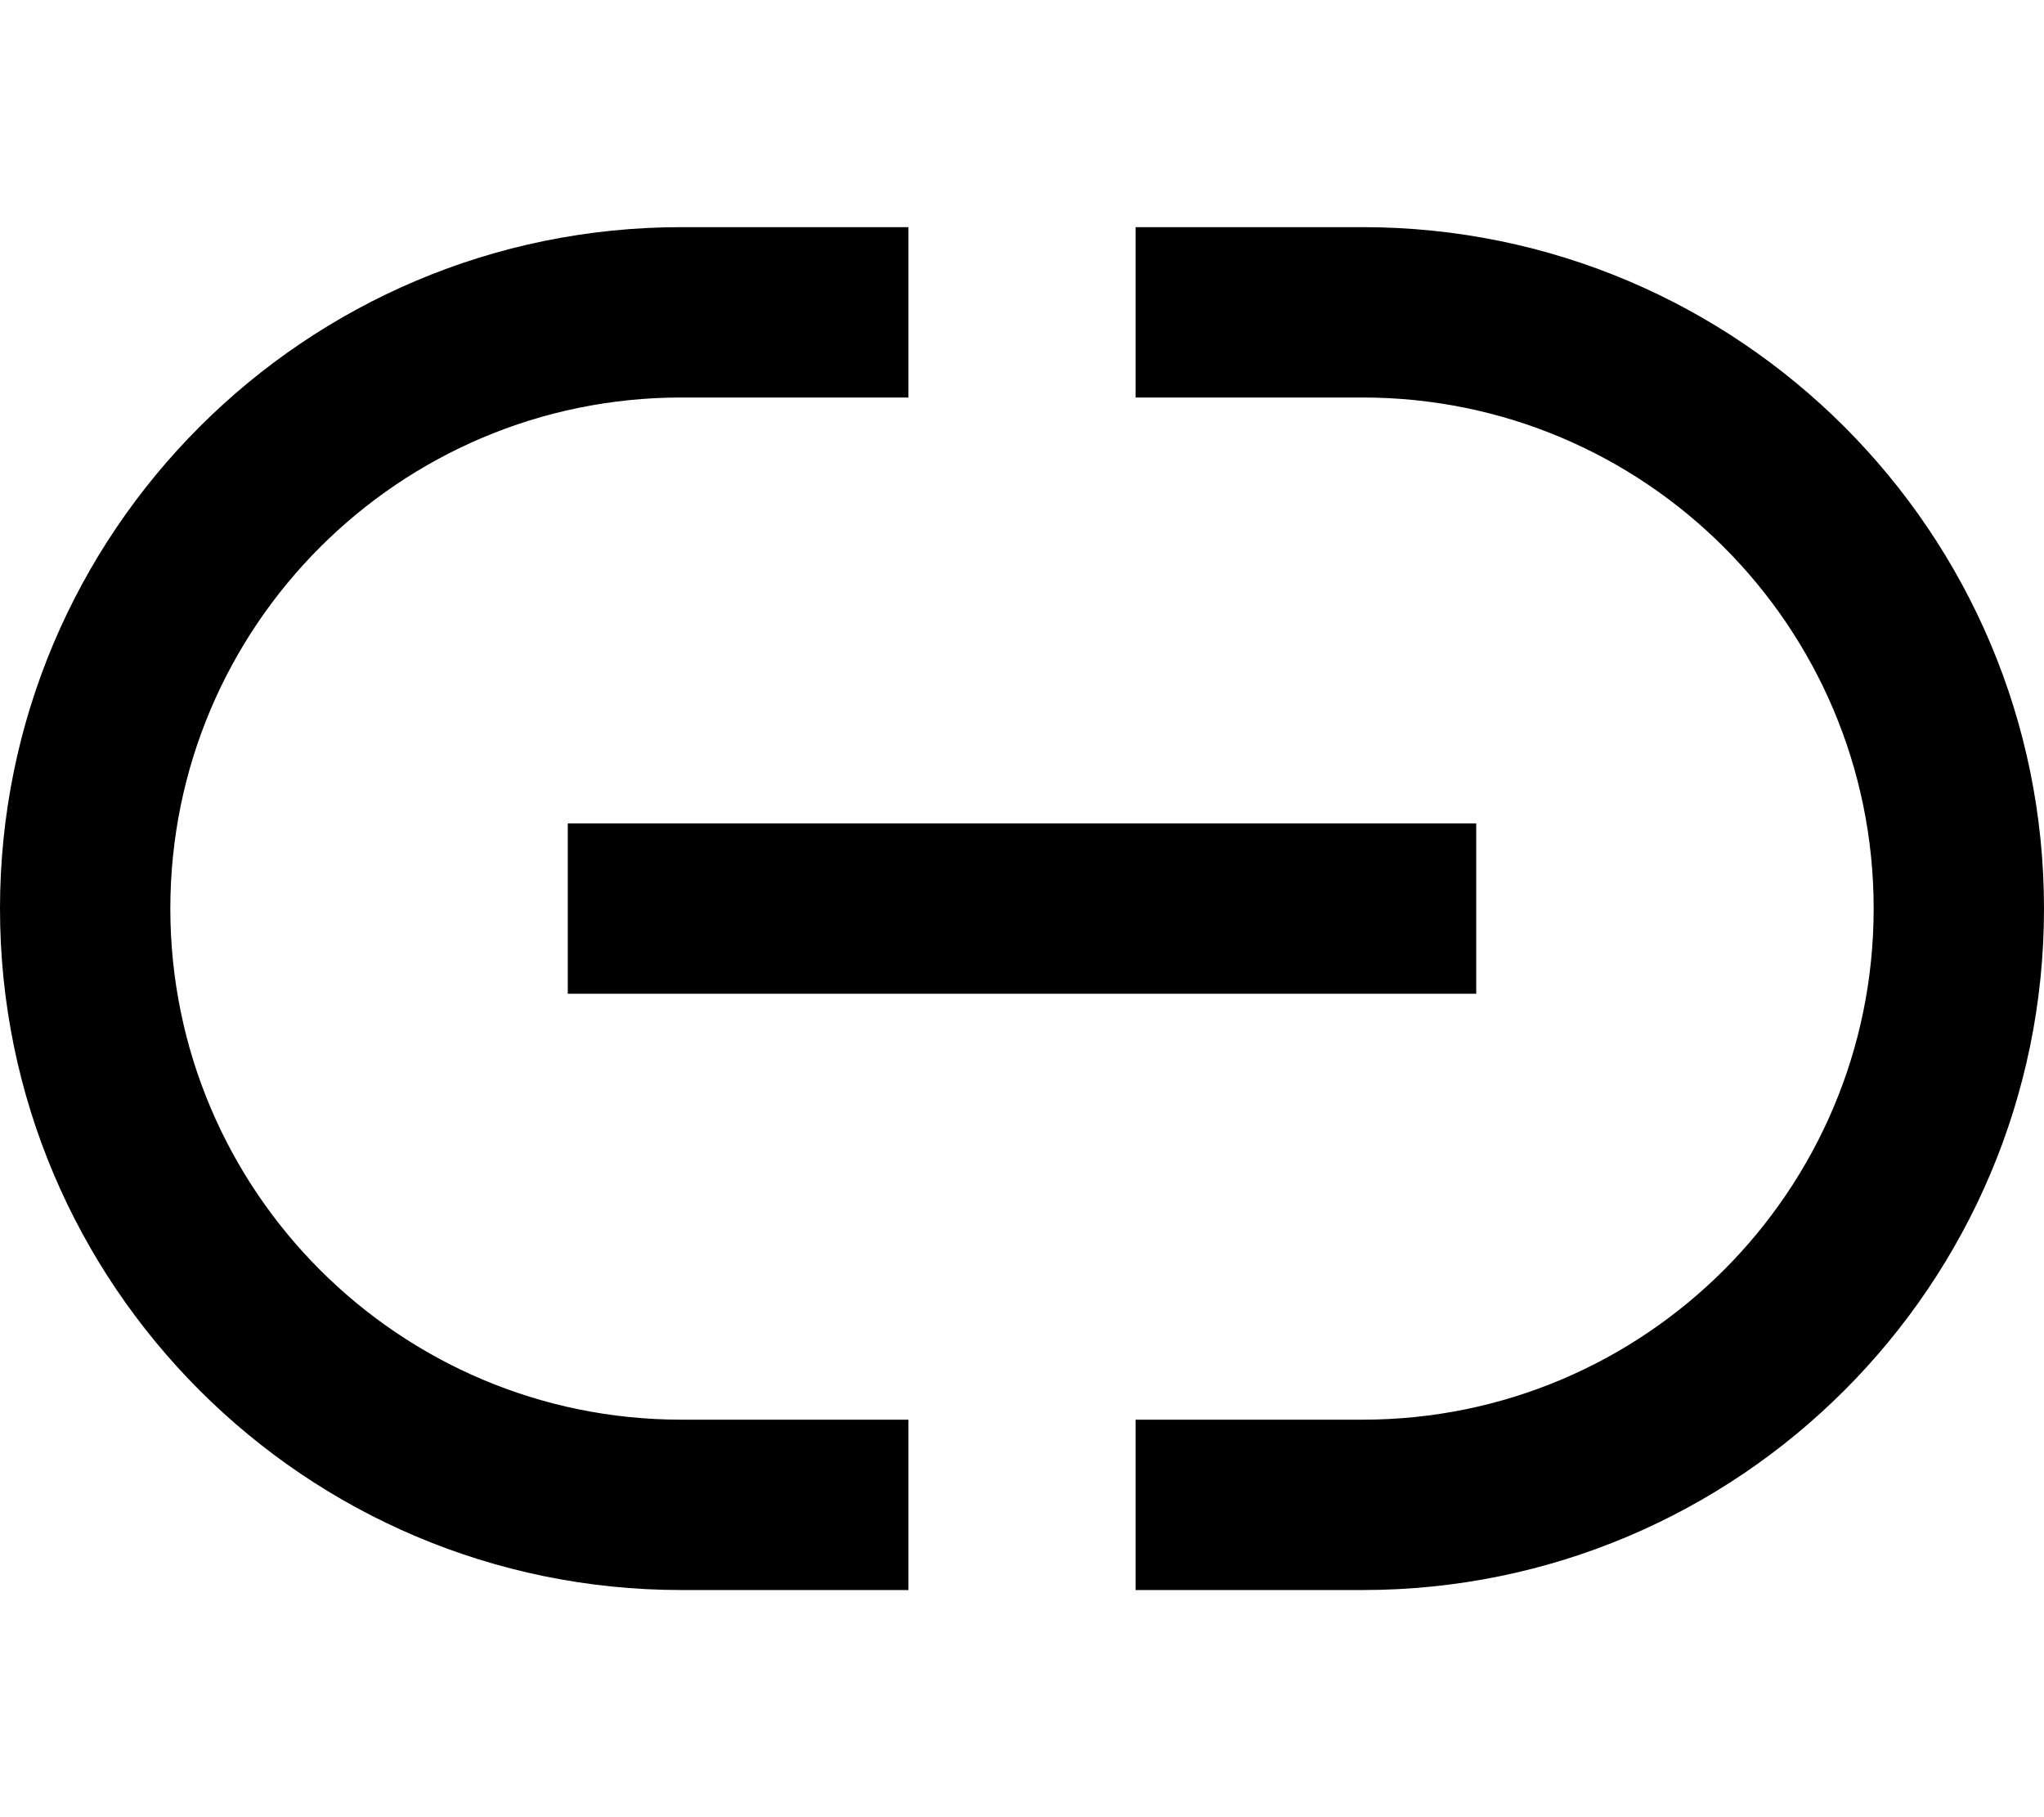
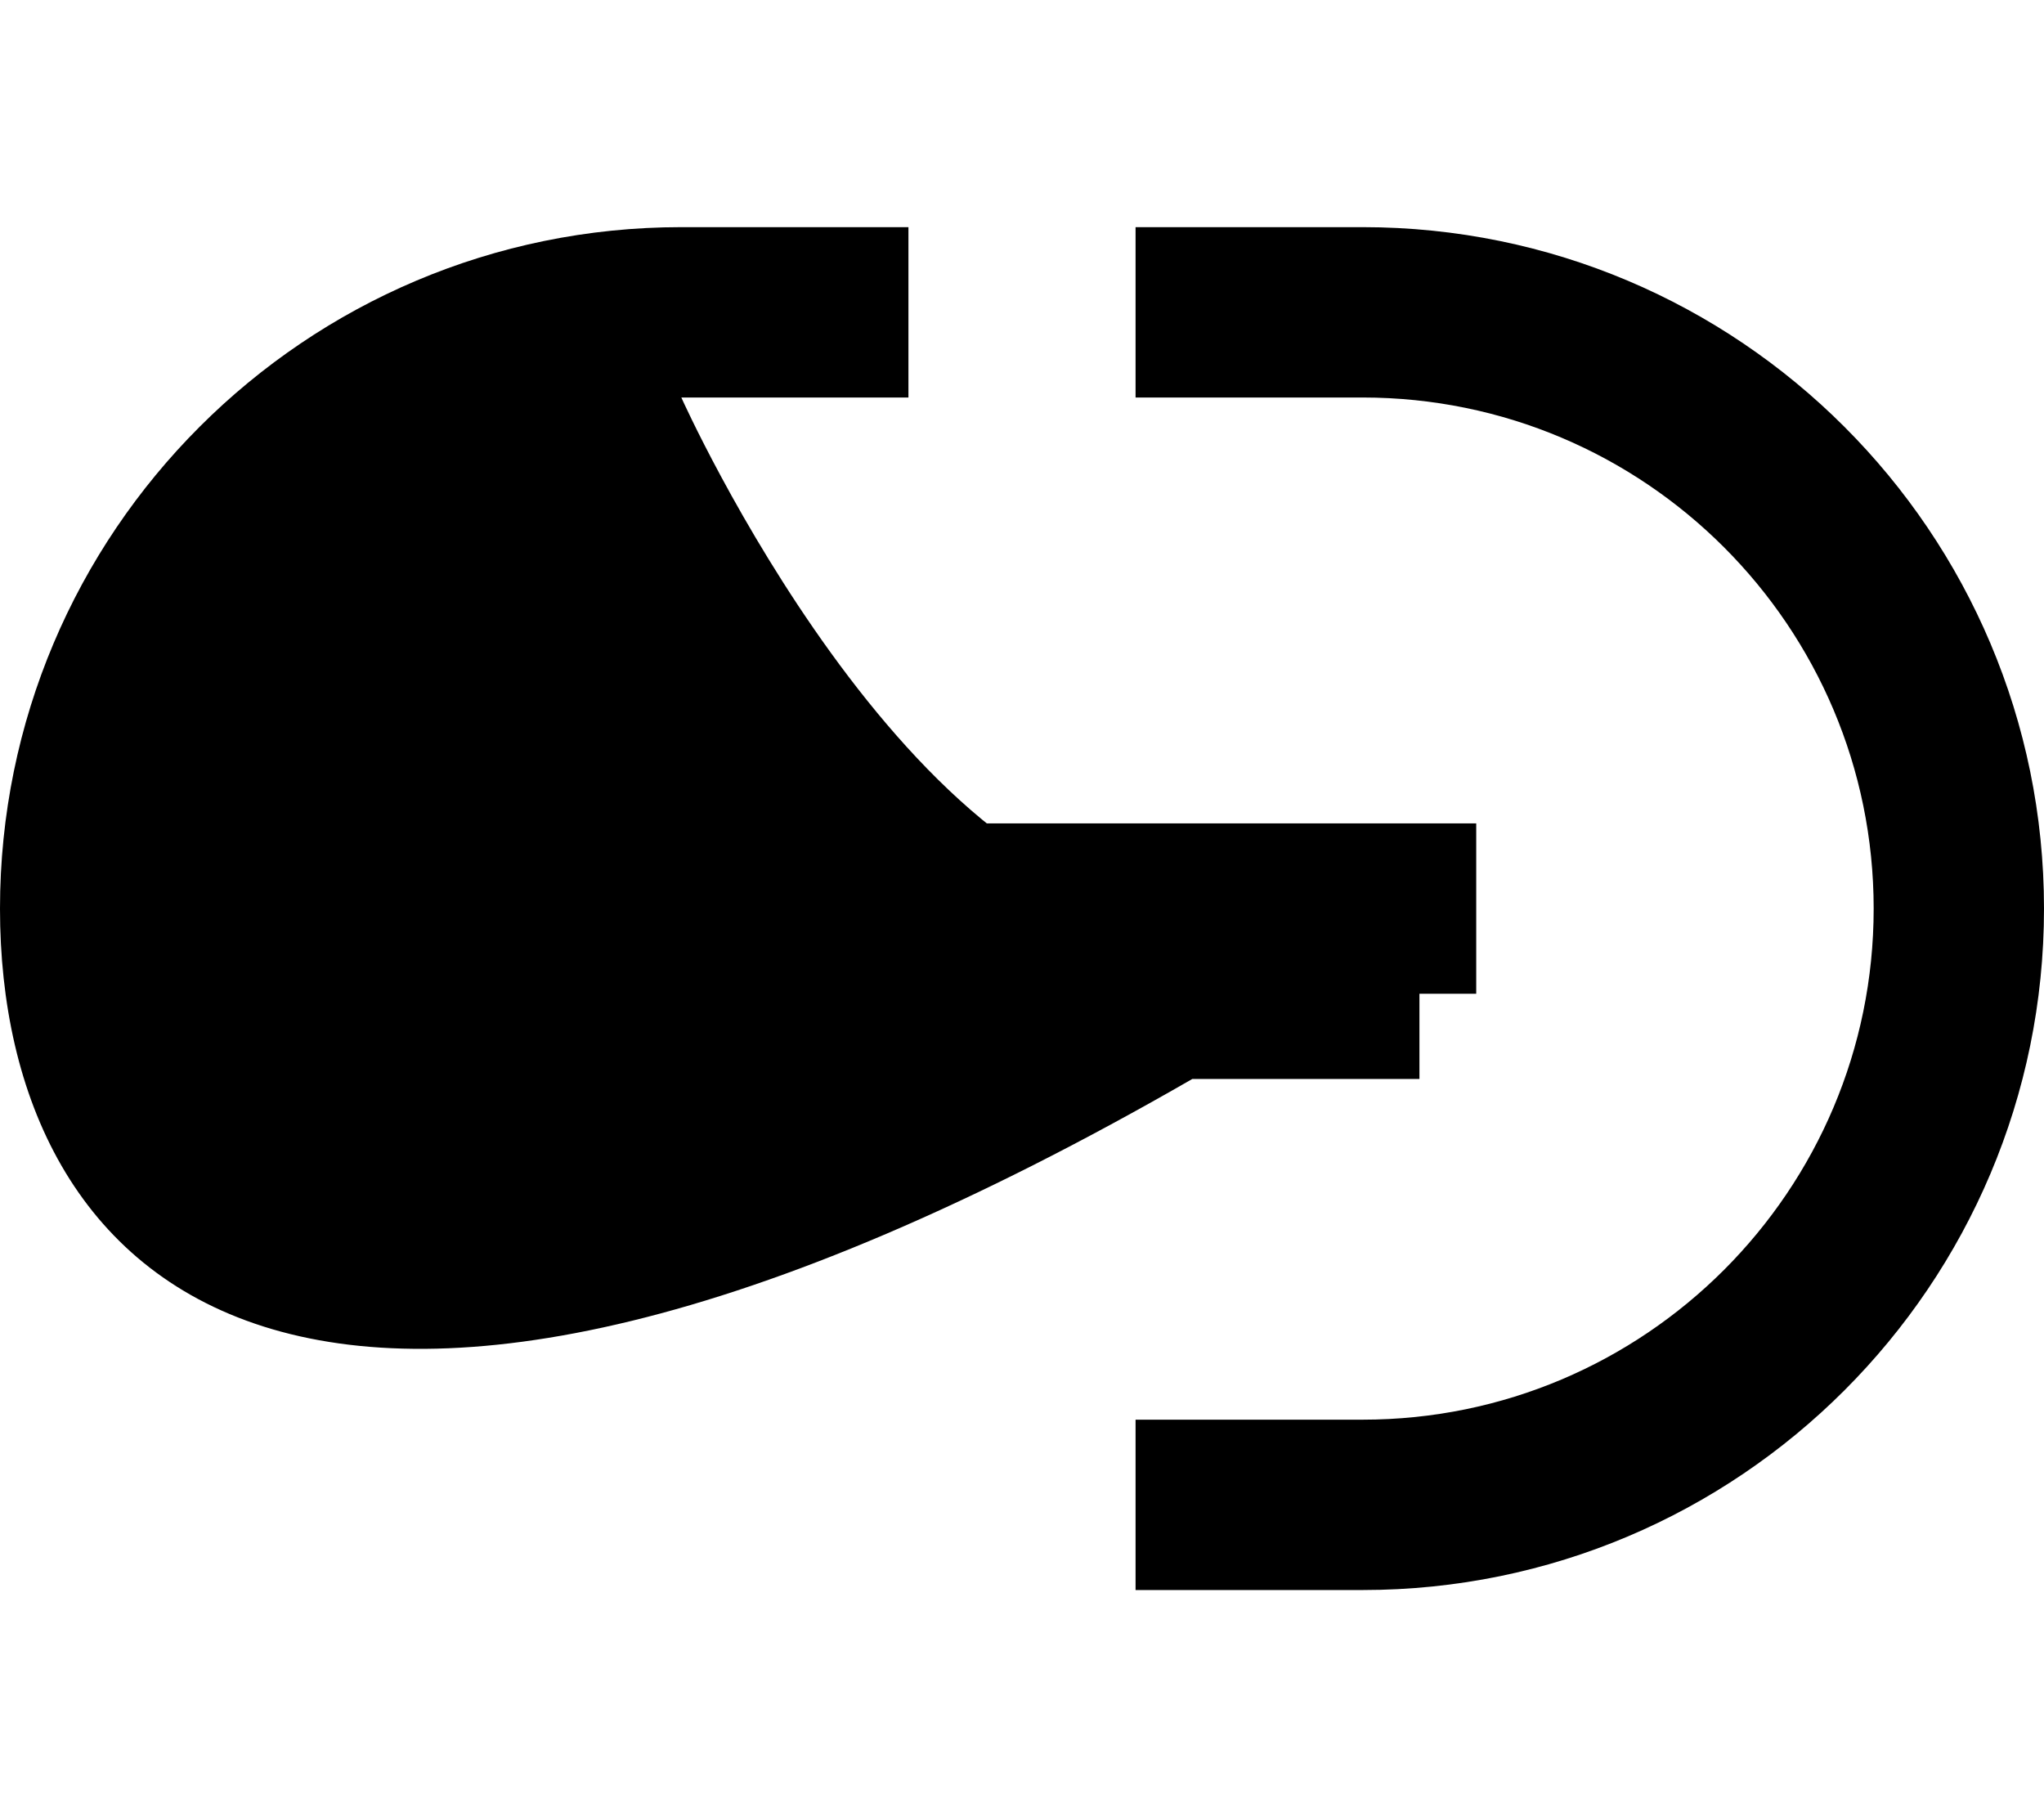
<svg xmlns="http://www.w3.org/2000/svg" viewBox="0 0 576 512">
-   <path style="fill:currentColor;opacity:.4" d="" />
-   <path style="fill:currentColor;opacity:1" d="M0 256C0 150 86 64 192 64l64 0 0 48-64 0c-79.5 0-144 64.5-144 144s64.5 144 144 144l64 0 0 48-64 0C86 448 0 362 0 256zm160-24l256 0 0 48-256 0 0-48zM384 64c106 0 192 86 192 192S490 448 384 448l-64 0 0-48 64 0c79.5 0 144-64.5 144-144S463.5 112 384 112l-64 0 0-48 64 0z" />
+   <path style="fill:currentColor;opacity:1" d="M0 256C0 150 86 64 192 64l64 0 0 48-64 0s64.5 144 144 144l64 0 0 48-64 0C86 448 0 362 0 256zm160-24l256 0 0 48-256 0 0-48zM384 64c106 0 192 86 192 192S490 448 384 448l-64 0 0-48 64 0c79.5 0 144-64.5 144-144S463.5 112 384 112l-64 0 0-48 64 0z" />
</svg>